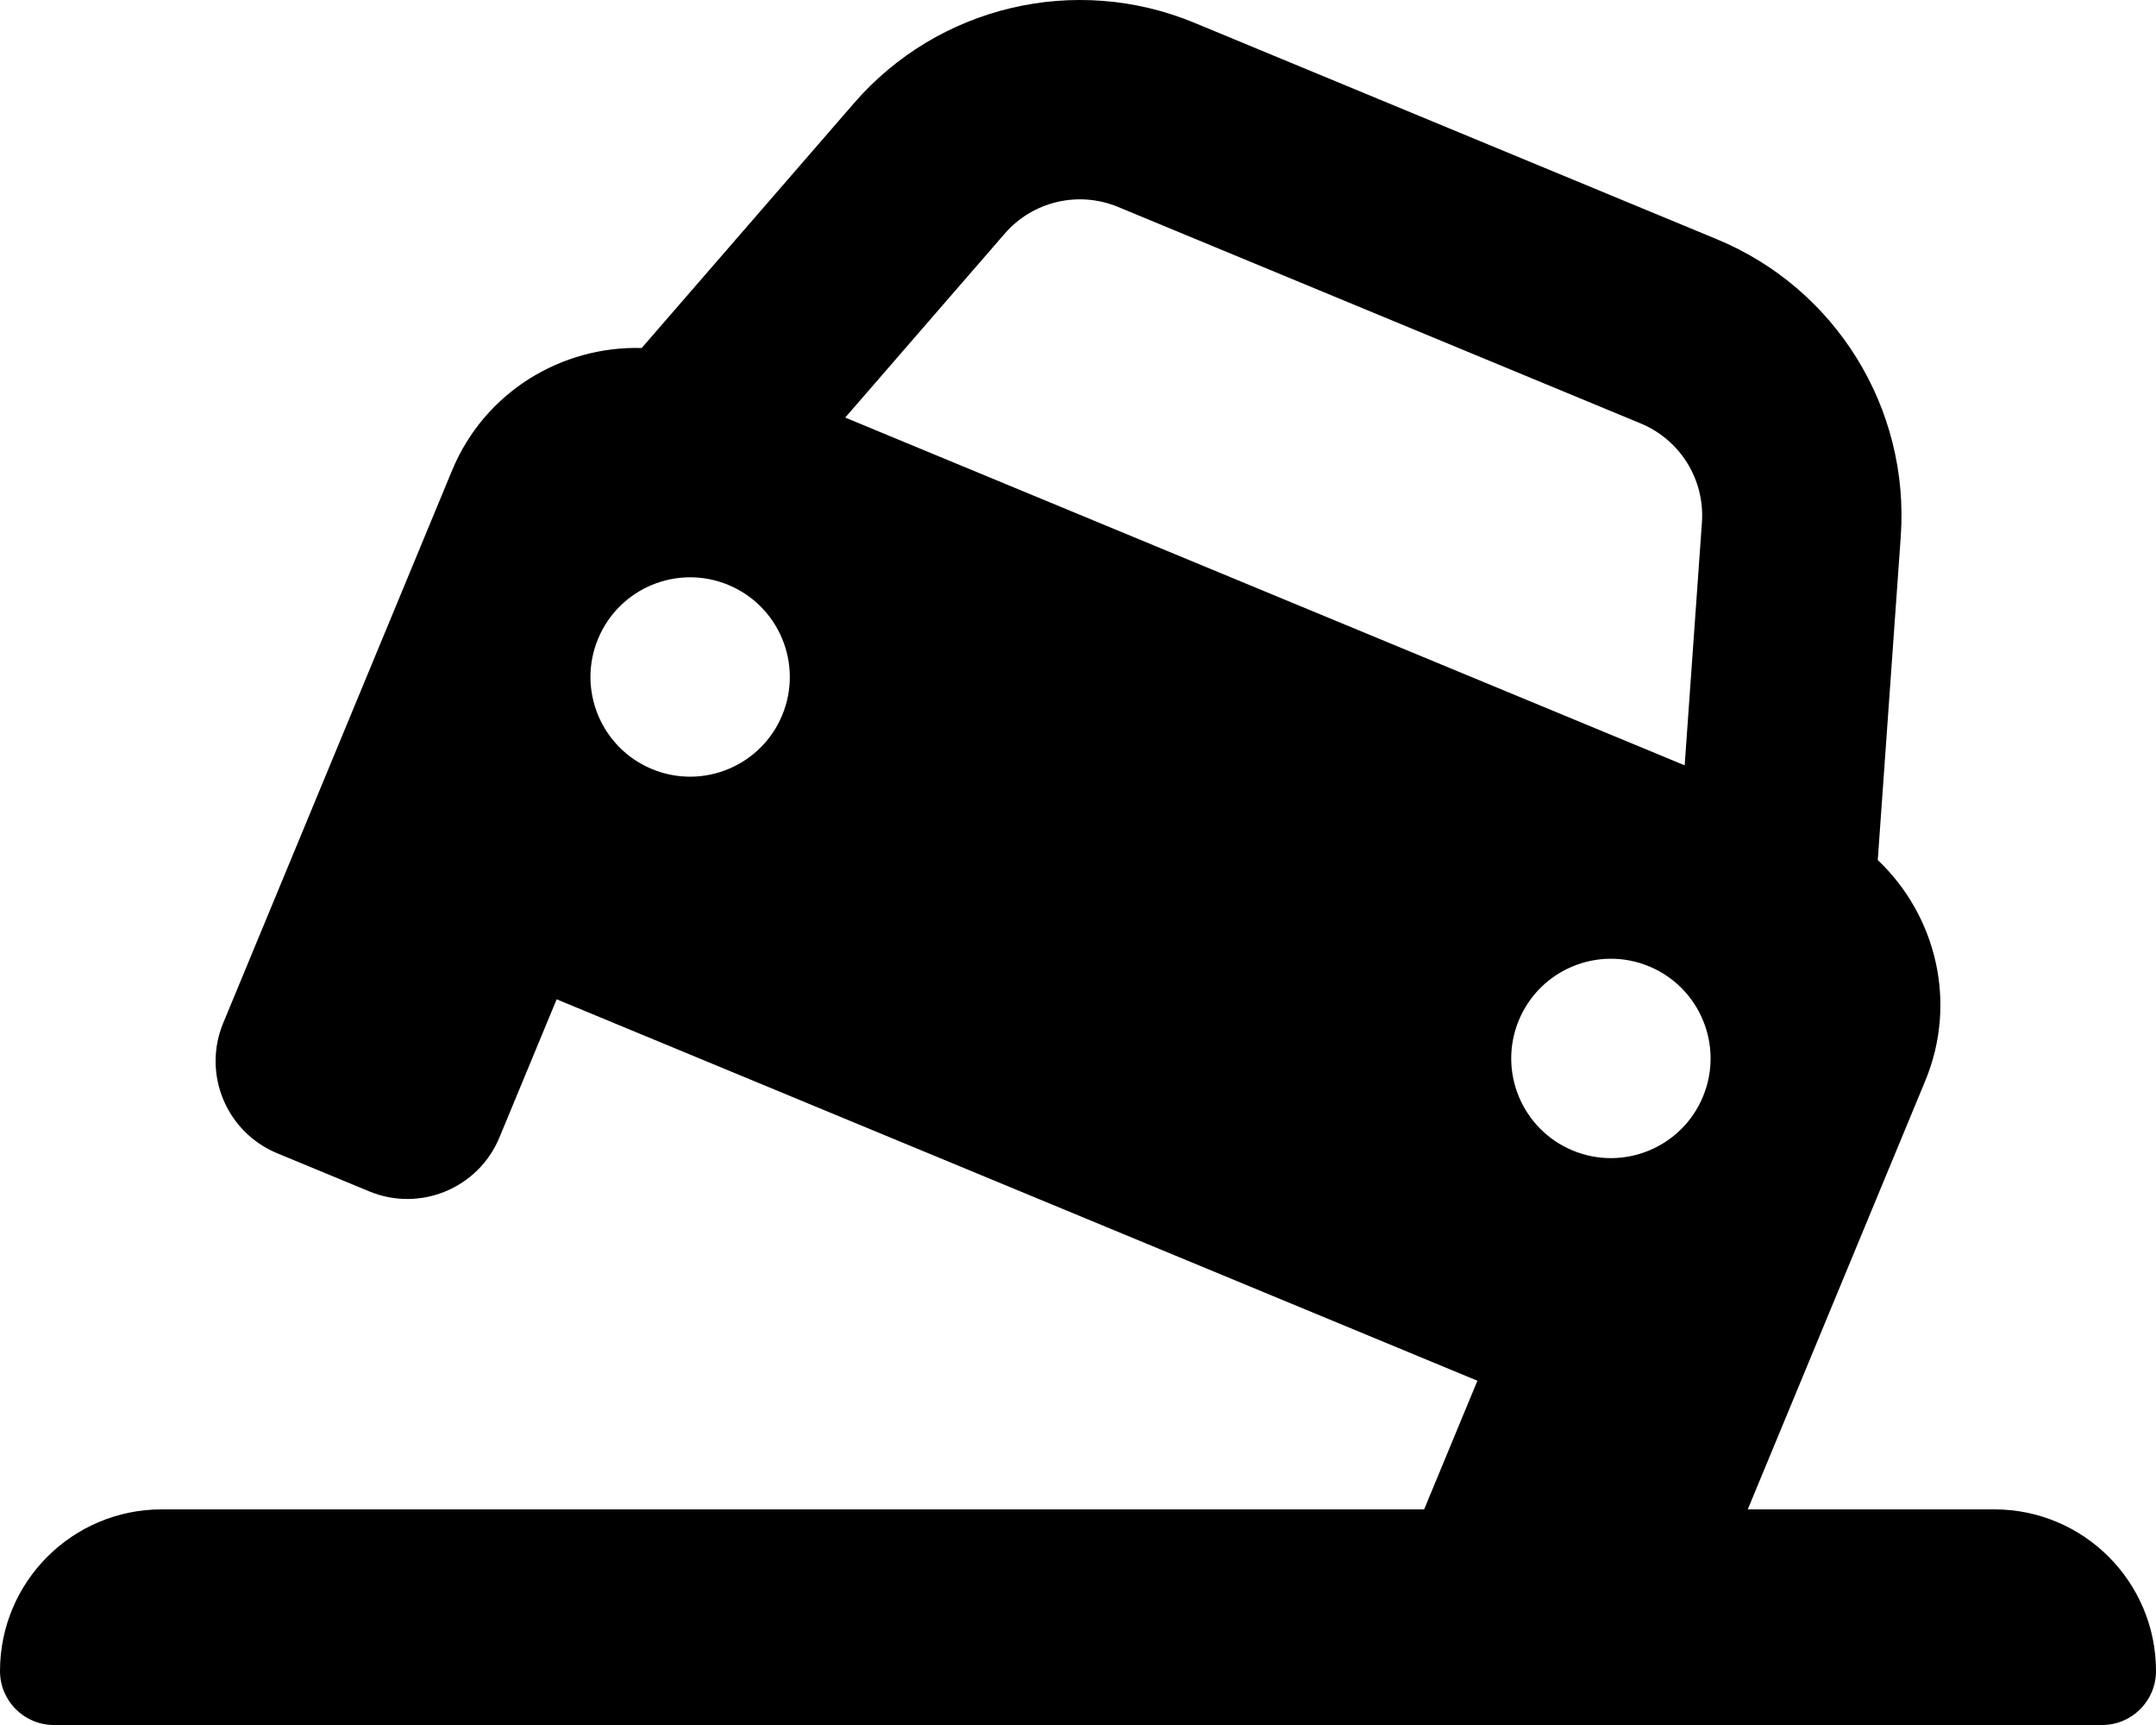
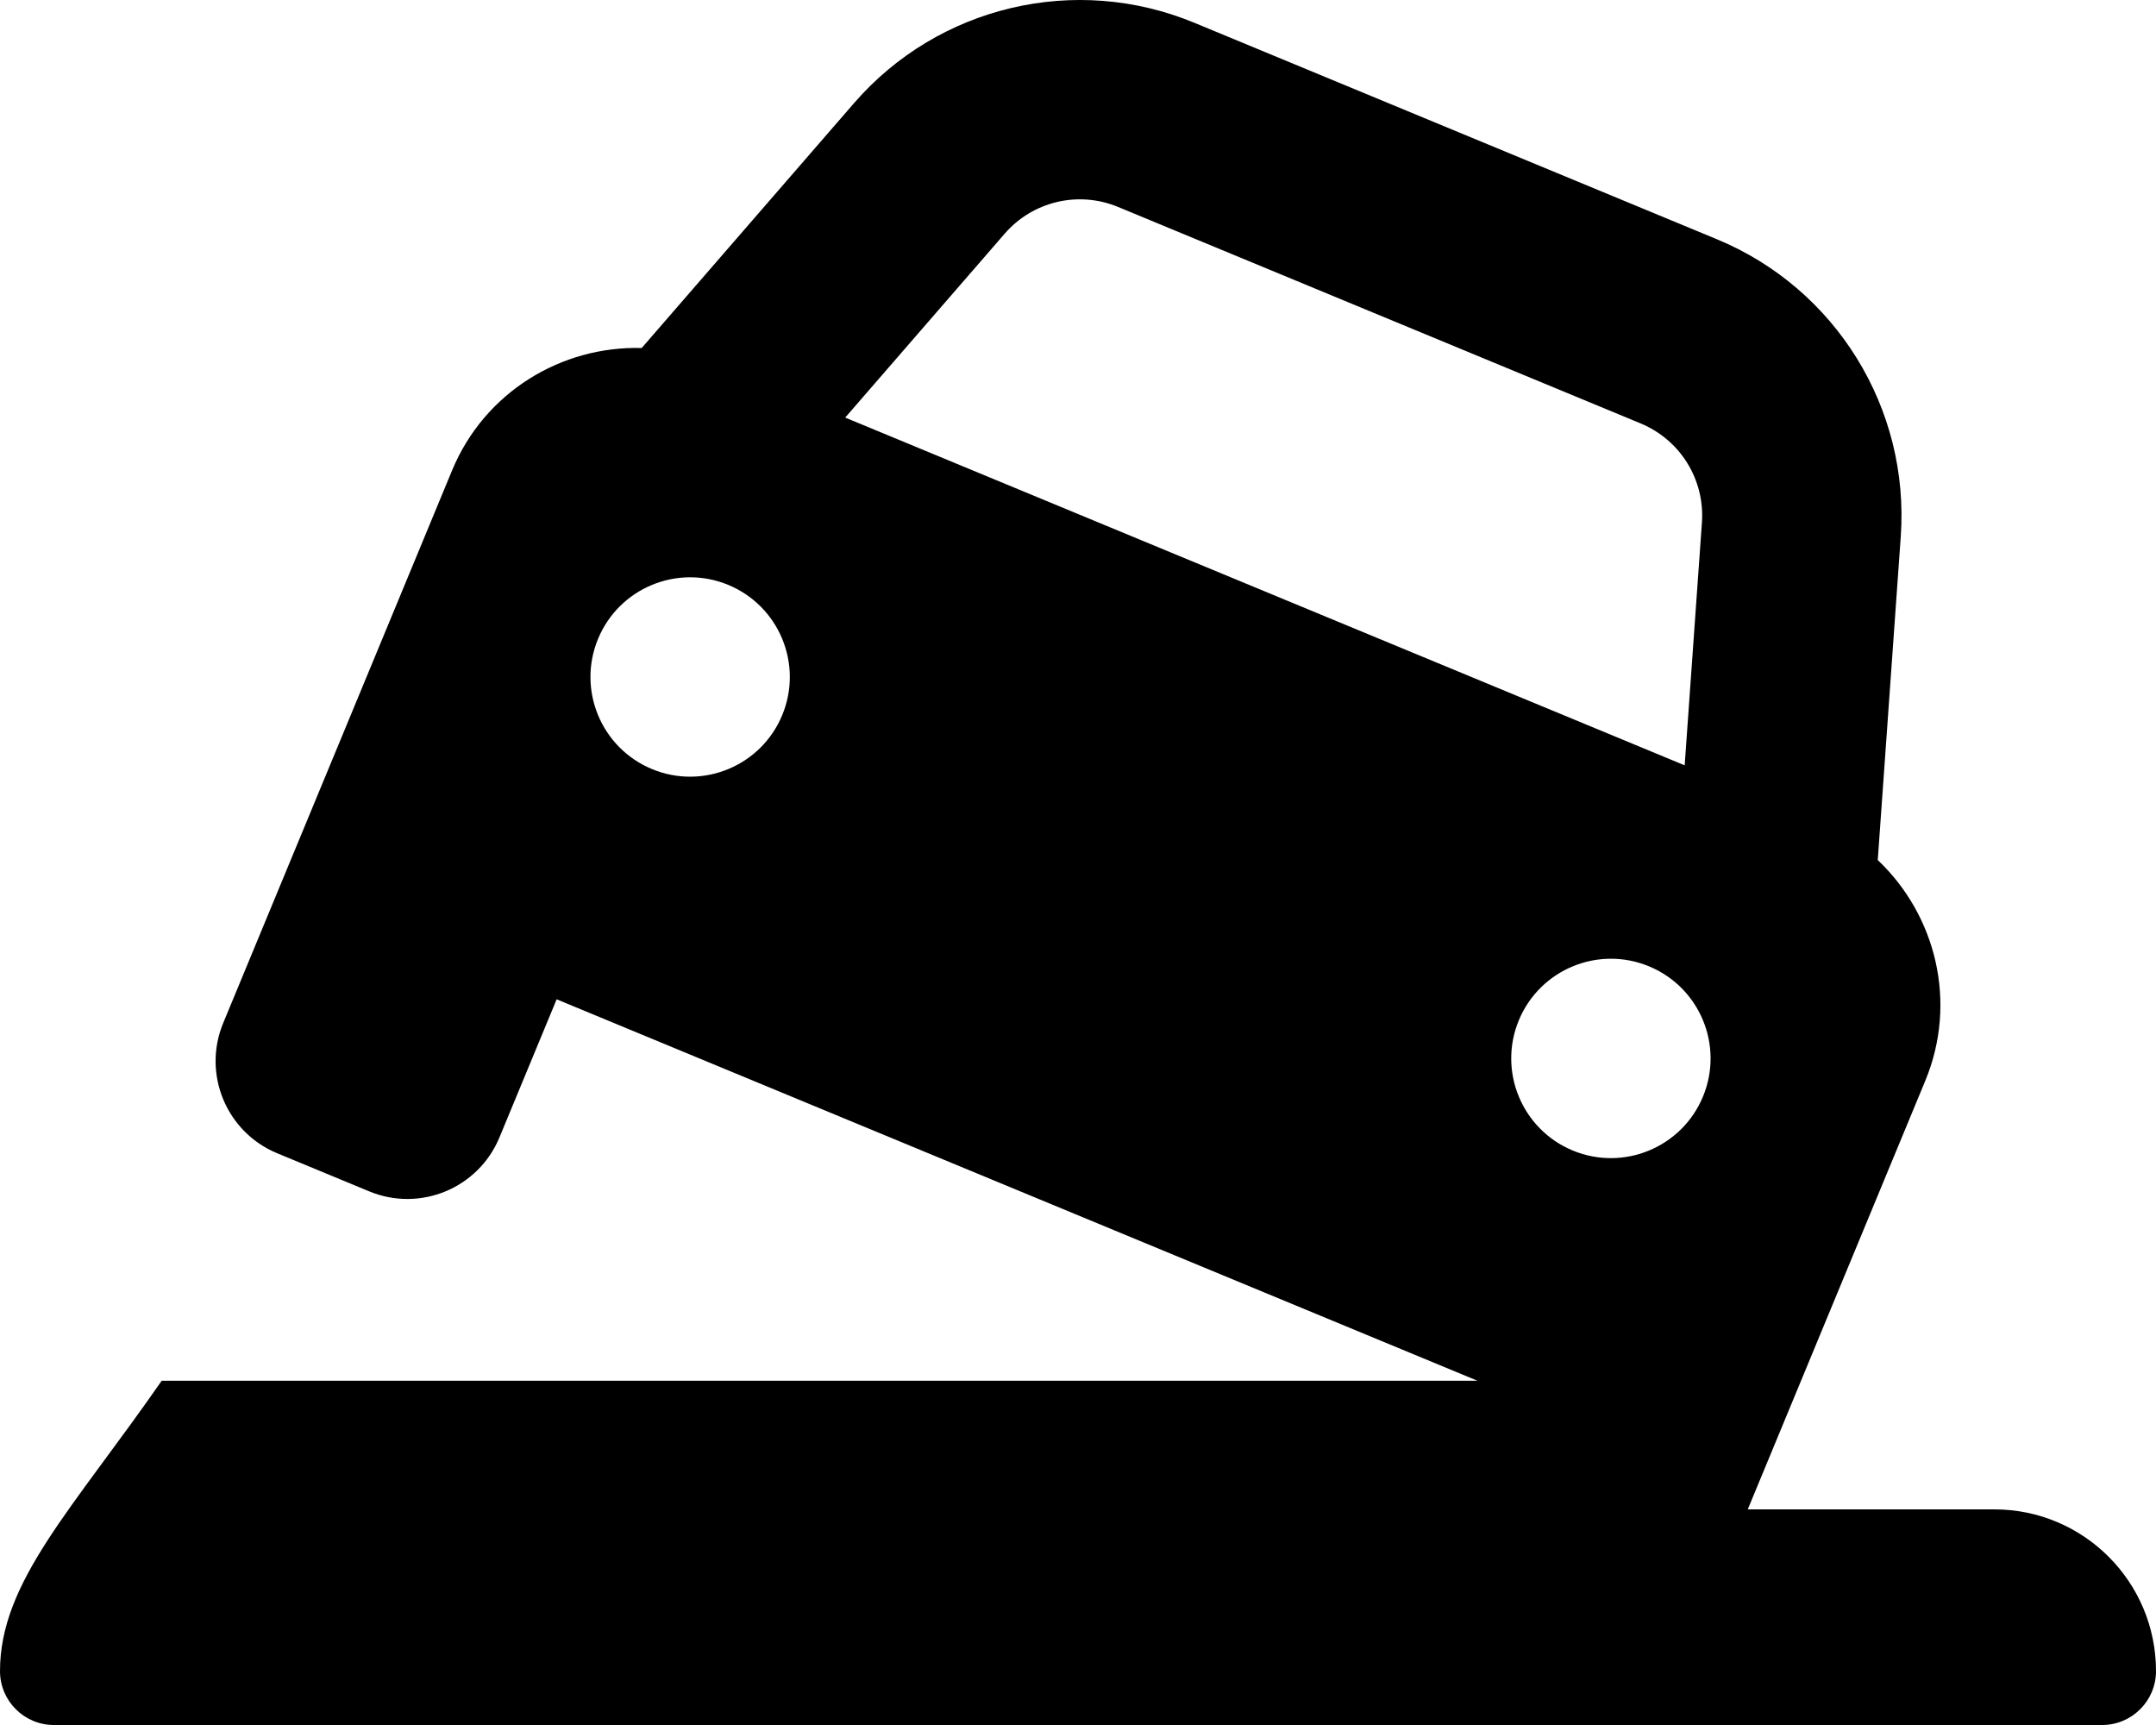
<svg xmlns="http://www.w3.org/2000/svg" viewBox="0 0 640 512">
-   <path d="M592 448H518.816L571.51 320.787C581.166 297.477 574.695 271.648 557.406 255.275L564.23 159.314C566.94 121.203 544.958 85.635 509.66 71.014L354.539 6.76C319.242 -7.861 278.55 1.746 253.519 30.608L190.484 103.291C166.682 102.643 143.844 116.332 134.189 139.643L66.258 303.642C60.006 318.736 67.175 336.041 82.27 342.293L109.604 353.613C124.7 359.865 142.006 352.696 148.259 337.6L165.24 296.604L438.564 409.818L422.75 448H48C21.49 448 0 469.49 0 496V496C0 504.837 7.163 512 16 512H624C632.837 512 640 504.837 640 496V496C640 469.49 618.51 448 592 448ZM232.197 212.262C225.945 227.355 208.637 234.525 193.543 228.271C178.449 222.02 171.279 204.713 177.531 189.619C183.785 174.521 201.092 167.355 216.186 173.607C231.281 179.859 238.451 197.166 232.197 212.262ZM250.896 123.941L298.225 69.373C306.578 59.736 320.111 56.545 331.896 61.426L487.018 125.678C498.801 130.561 506.113 142.387 505.207 155.109L500.088 227.158L250.896 123.941ZM505.523 325.477C499.271 340.57 481.963 347.74 466.869 341.488C451.775 335.234 444.605 317.928 450.857 302.834C457.111 287.738 474.418 280.57 489.512 286.822S511.775 310.381 505.523 325.477Z" />
+   <path d="M592 448H518.816L571.51 320.787C581.166 297.477 574.695 271.648 557.406 255.275L564.23 159.314C566.94 121.203 544.958 85.635 509.66 71.014L354.539 6.76C319.242 -7.861 278.55 1.746 253.519 30.608L190.484 103.291C166.682 102.643 143.844 116.332 134.189 139.643L66.258 303.642C60.006 318.736 67.175 336.041 82.27 342.293L109.604 353.613C124.7 359.865 142.006 352.696 148.259 337.6L165.24 296.604L438.564 409.818H48C21.49 448 0 469.49 0 496V496C0 504.837 7.163 512 16 512H624C632.837 512 640 504.837 640 496V496C640 469.49 618.51 448 592 448ZM232.197 212.262C225.945 227.355 208.637 234.525 193.543 228.271C178.449 222.02 171.279 204.713 177.531 189.619C183.785 174.521 201.092 167.355 216.186 173.607C231.281 179.859 238.451 197.166 232.197 212.262ZM250.896 123.941L298.225 69.373C306.578 59.736 320.111 56.545 331.896 61.426L487.018 125.678C498.801 130.561 506.113 142.387 505.207 155.109L500.088 227.158L250.896 123.941ZM505.523 325.477C499.271 340.57 481.963 347.74 466.869 341.488C451.775 335.234 444.605 317.928 450.857 302.834C457.111 287.738 474.418 280.57 489.512 286.822S511.775 310.381 505.523 325.477Z" />
</svg>